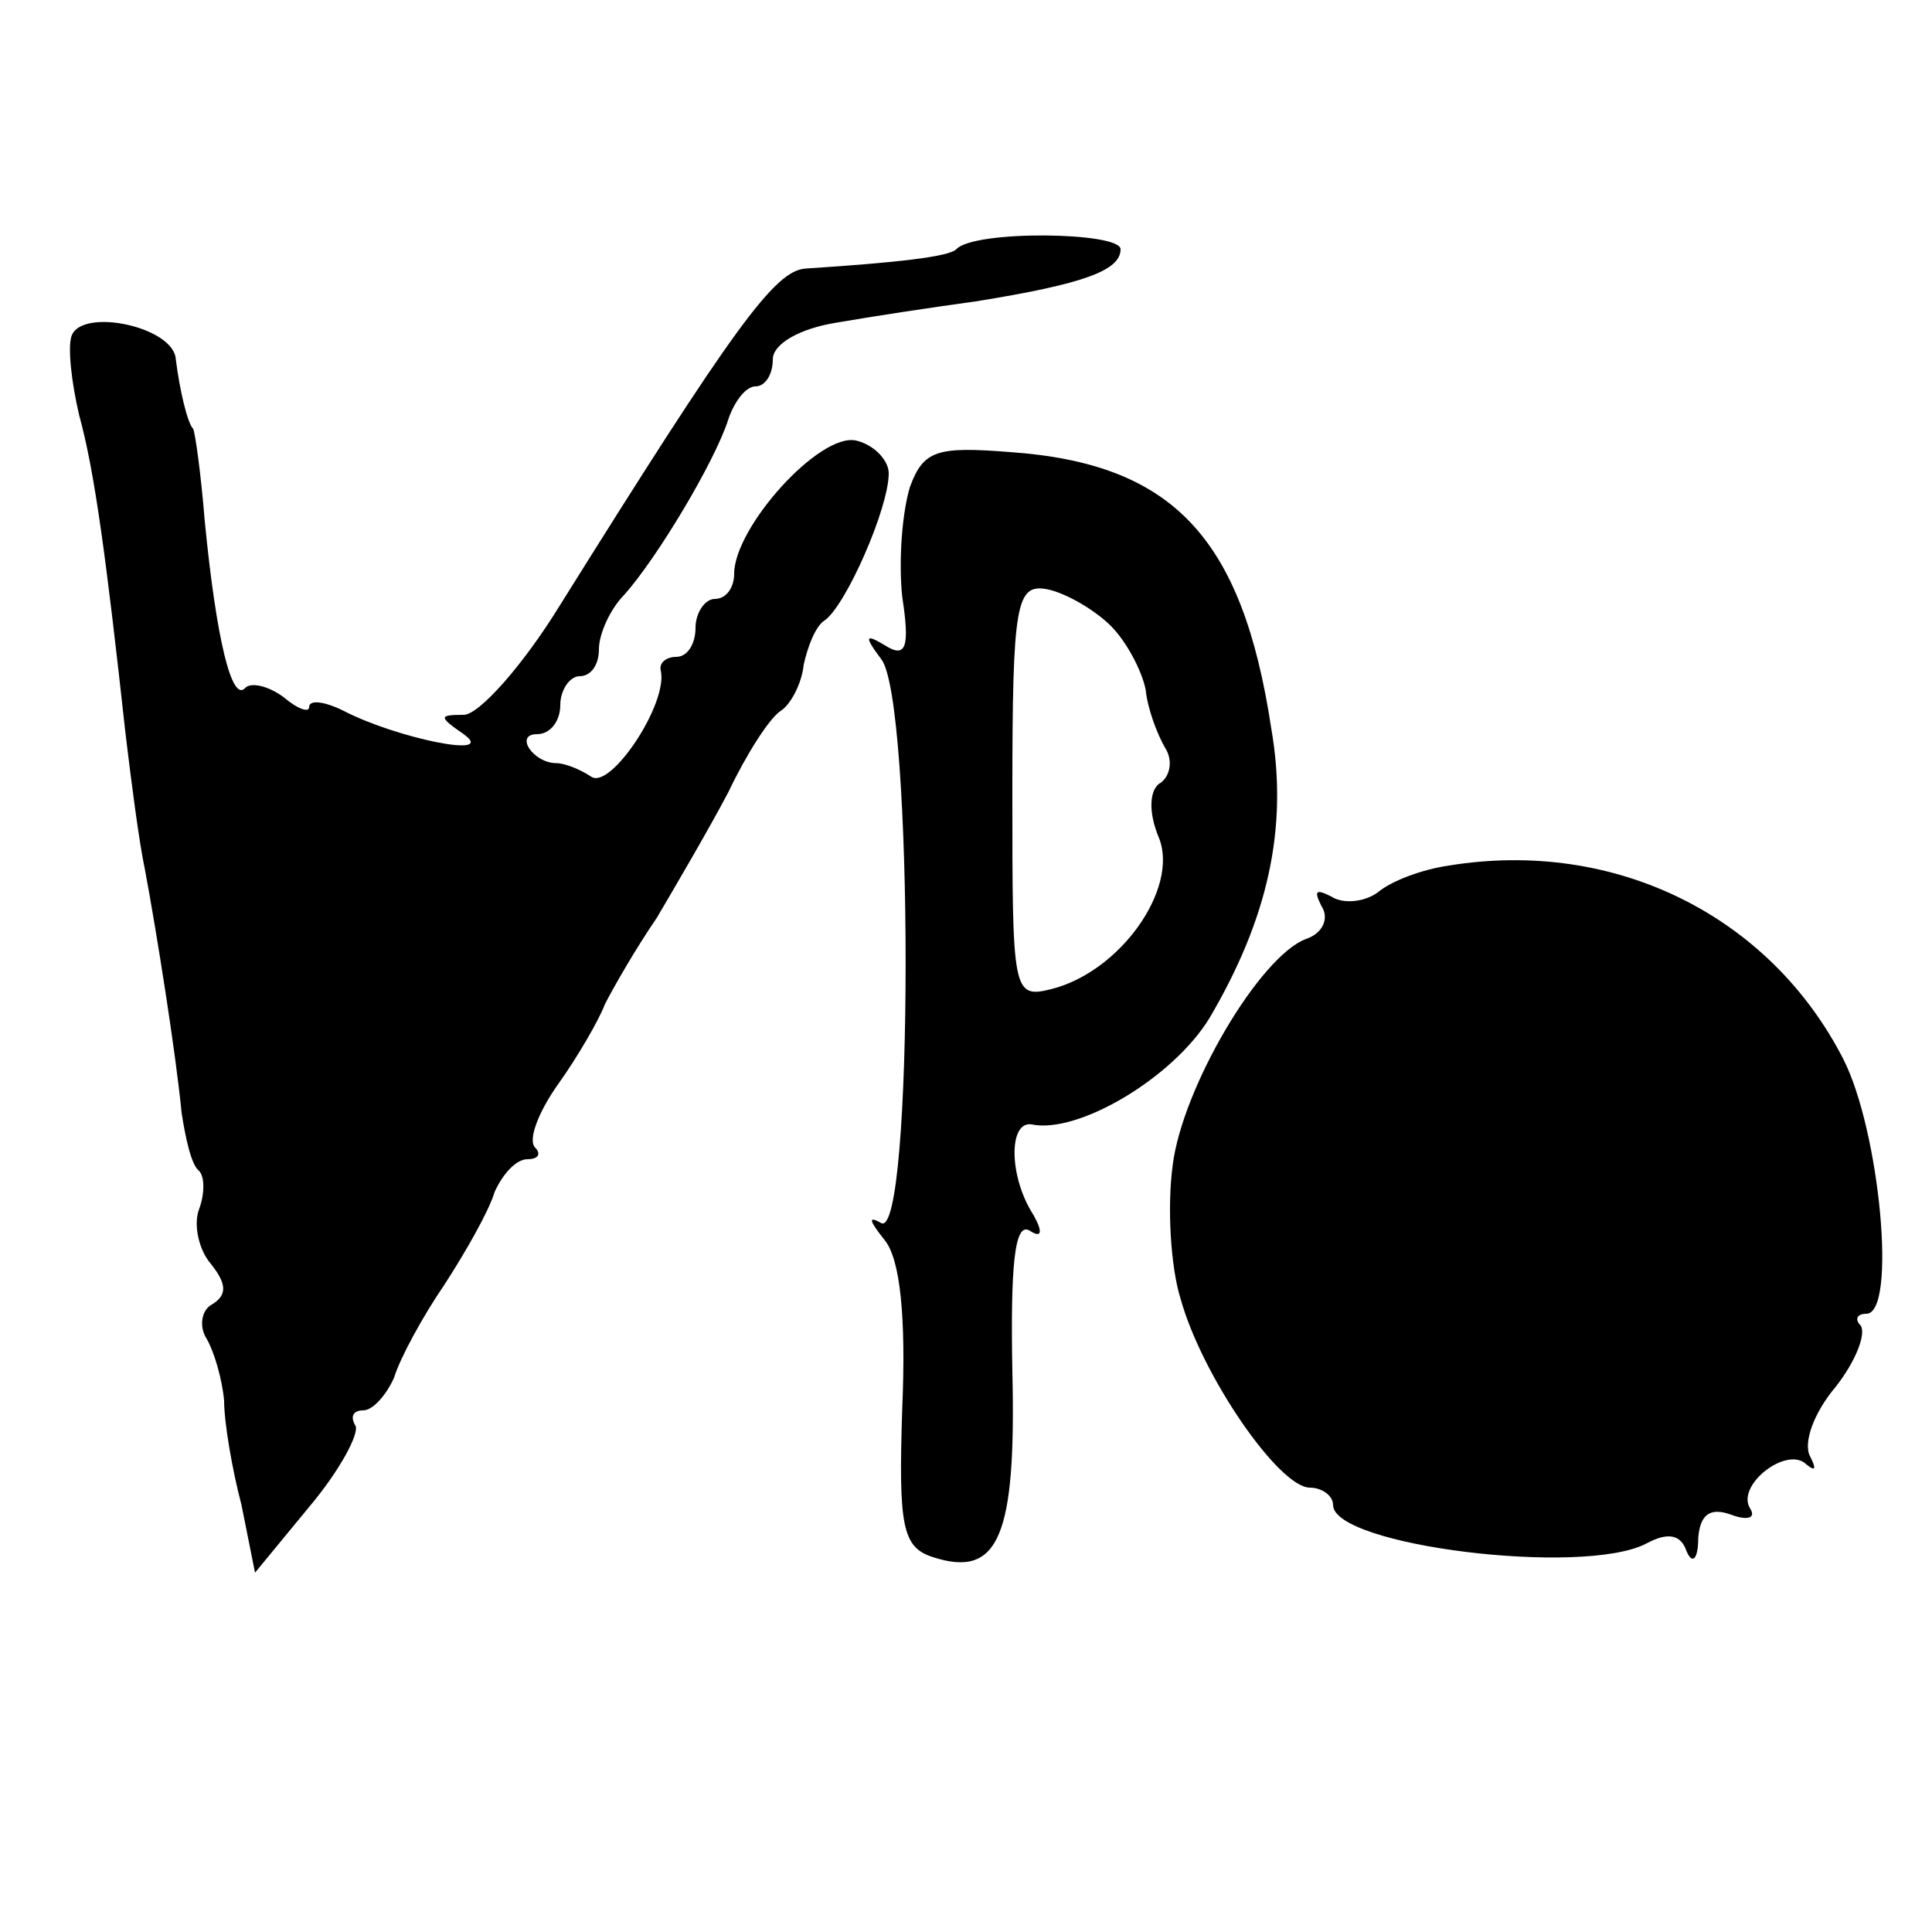
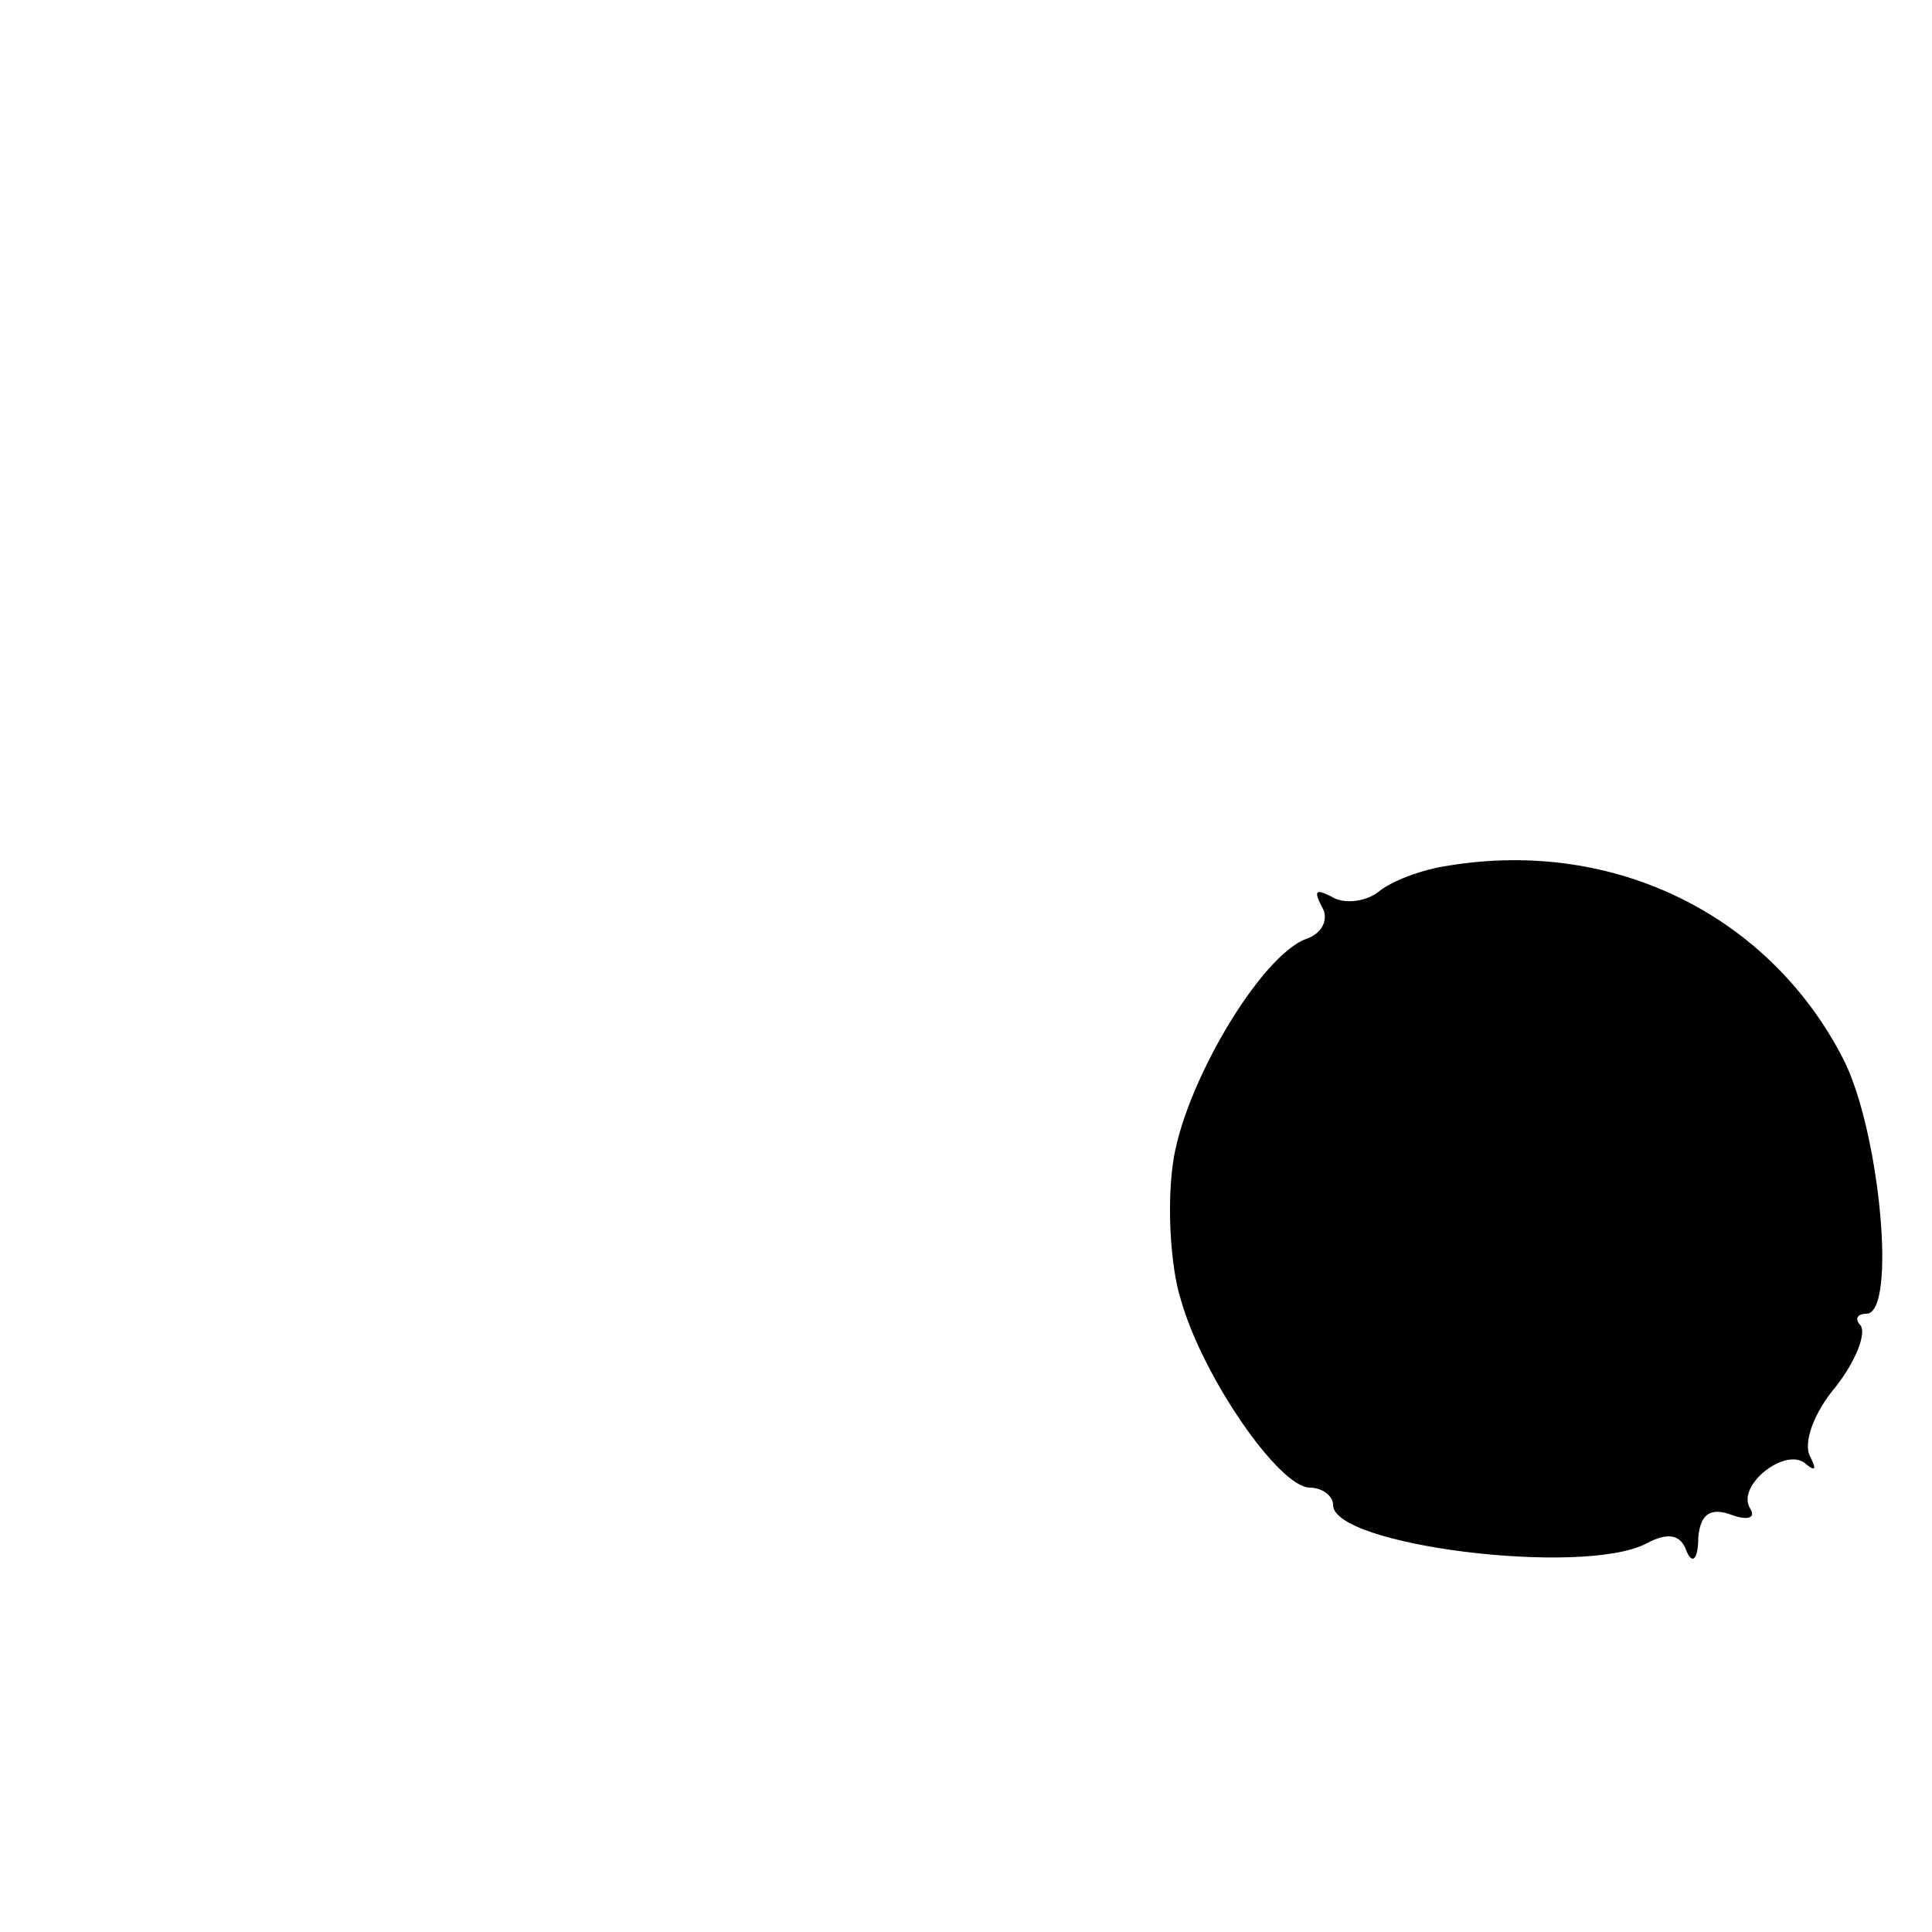
<svg xmlns="http://www.w3.org/2000/svg" version="1.0" width="100pt" height="100pt" viewBox="0 0 100 100" preserveAspectRatio="xMidYMid meet">
  <g transform="translate(0,100) scale(0.1,-0.1)" fill="#000000" stroke="none">
-     <path d="M495 871 c-4 -4 -32 -7 -78 -10 -16 -1 -37 -30 -127 -174 -19 -31 -42 -57 -50 -57 -13 0 -13 -1 0 -10 18 -13 -35 -2 -62 12 -10 5 -18 6 -18 2 0 -3 -6 -1 -13 5 -8 6 -17 8 -20 5 -7 -8 -15 25 -21 86 -2 25 -5 46 -6 48 -3 3 -7 20 -9 36 -1 17 -49 27 -54 12 -2 -6 0 -24 4 -41 8 -29 14 -74 24 -165 3 -25 7 -56 10 -70 6 -32 16 -95 19 -126 2 -13 5 -27 9 -30 3 -3 3 -12 0 -20 -3 -8 0 -21 6 -28 8 -10 9 -16 1 -21 -6 -3 -7 -12 -3 -18 4 -7 8 -21 9 -32 0 -11 4 -35 9 -54 l7 -35 28 34 c16 19 26 38 24 42 -3 5 -1 8 4 8 5 0 12 8 16 17 3 10 15 32 26 48 11 17 23 38 26 48 4 9 11 17 17 17 6 0 7 3 4 6 -4 4 2 19 12 33 10 14 21 33 24 41 4 8 16 29 27 45 10 17 27 46 37 65 9 19 21 38 27 42 5 3 11 14 12 24 2 9 6 20 11 23 11 8 33 58 33 76 0 7 -8 15 -17 17 -19 4 -63 -45 -63 -69 0 -7 -4 -13 -10 -13 -5 0 -10 -7 -10 -15 0 -8 -4 -15 -10 -15 -5 0 -9 -3 -8 -7 4 -17 -26 -62 -36 -55 -6 4 -14 7 -18 7 -12 0 -22 15 -10 15 7 0 12 7 12 15 0 8 5 15 10 15 6 0 10 6 10 14 0 8 6 21 13 28 17 19 47 69 54 91 3 9 9 17 14 17 5 0 9 6 9 14 0 8 14 16 33 19 17 3 50 8 72 11 56 9 75 16 75 27 0 9 -76 10 -85 0z" />
-     <path d="M471 748 c-4 -13 -6 -38 -4 -57 4 -26 2 -32 -9 -25 -10 6 -11 5 -2 -7 17 -20 17 -302 0 -292 -7 4 -6 1 2 -9 8 -10 11 -40 9 -87 -2 -61 0 -72 16 -77 34 -11 43 11 41 96 -1 54 1 78 9 73 6 -4 7 -1 2 8 -13 20 -13 49 -1 47 24 -5 73 24 92 55 30 51 41 98 32 150 -15 99 -51 137 -135 143 -38 3 -45 1 -52 -18z m104 -72 c8 -8 16 -23 18 -33 1 -10 6 -23 10 -30 4 -6 3 -14 -2 -18 -6 -3 -7 -15 -1 -29 10 -26 -20 -69 -56 -78 -20 -5 -20 -1 -20 102 0 98 2 108 18 105 10 -2 25 -11 33 -19z" />
    <path d="M750 552 c-14 -2 -30 -8 -37 -14 -7 -5 -18 -6 -24 -2 -8 4 -9 3 -5 -5 4 -6 1 -14 -8 -17 -24 -9 -64 -77 -69 -117 -3 -22 -1 -53 4 -69 11 -40 51 -98 67 -98 6 0 12 -4 12 -9 0 -21 129 -37 162 -20 11 6 18 5 21 -4 3 -7 6 -4 6 7 1 12 6 16 17 12 8 -3 13 -2 10 3 -8 12 19 33 29 23 5 -4 5 -2 2 4 -4 7 2 23 13 36 11 14 16 28 13 32 -3 3 -2 6 3 6 16 0 7 95 -12 132 -38 74 -118 114 -204 100z" />
  </g>
</svg>